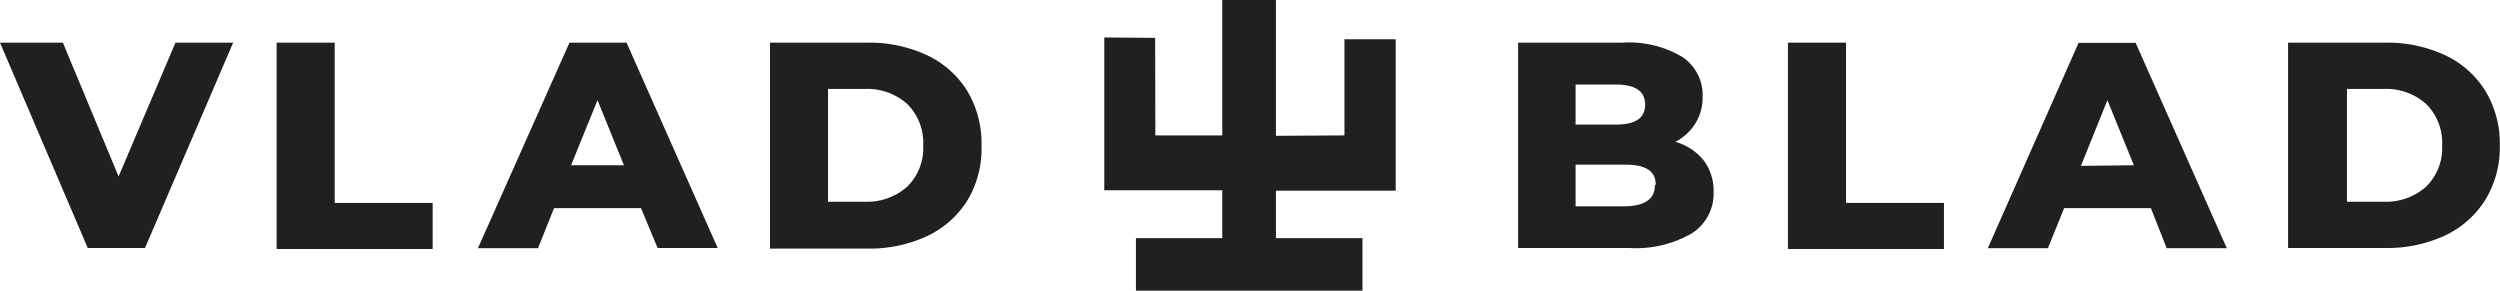
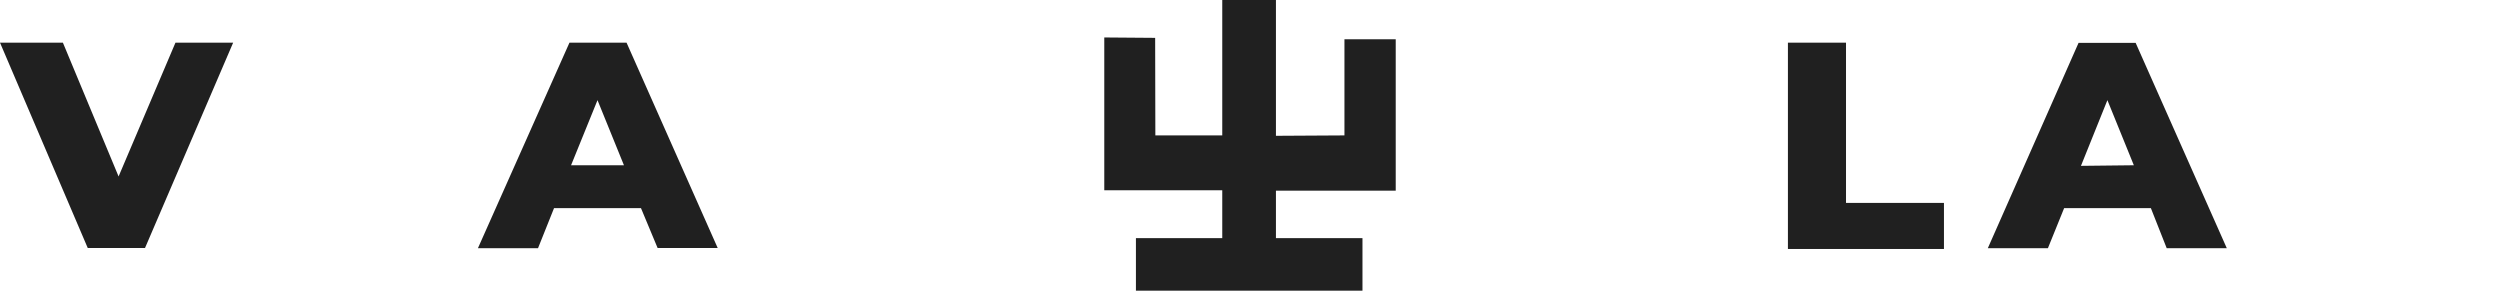
<svg xmlns="http://www.w3.org/2000/svg" id="Слой_1" data-name="Слой 1" viewBox="0 0 124.81 14.51">
  <defs>
    <style>.cls-1,.cls-2{fill:#202020;}.cls-2{fill-rule:evenodd;}</style>
  </defs>
  <title>Full logo_2019</title>
  <path class="cls-1" d="M11.64,2.13,7.24,12.38H4.38L0,2.13H3.14L5.92,8.81,8.76,2.13Z" />
-   <path class="cls-1" d="M13.81,2.13h2.9v8H21.6v2.3H13.81Z" />
  <path class="cls-1" d="M32,10.39H27.66l-.8,2h-3L28.43,2.13h2.85l4.55,10.25h-3Zm-.85-2.14L29.83,5,28.51,8.25Z" />
-   <path class="cls-1" d="M38.44,2.13h4.85a6.81,6.81,0,0,1,3,.63,4.74,4.74,0,0,1,2,1.78A5.07,5.07,0,0,1,49,7.26,5,5,0,0,1,48.3,10a4.74,4.74,0,0,1-2,1.78,6.81,6.81,0,0,1-3,.63H38.44Zm4.73,7.94a3,3,0,0,0,2.12-.75,2.69,2.69,0,0,0,.8-2.06,2.71,2.71,0,0,0-.8-2.07,3,3,0,0,0-2.12-.75H41.34v5.63Z" />
-   <path class="cls-1" d="M85.05,8a2.52,2.52,0,0,1,.5,1.57,2.35,2.35,0,0,1-1.09,2.08,5.55,5.55,0,0,1-3.13.73H75.79V2.13H81a5.18,5.18,0,0,1,3,.72,2.28,2.28,0,0,1,1,2,2.43,2.43,0,0,1-.36,1.31,2.53,2.53,0,0,1-1,.92A2.79,2.79,0,0,1,85.05,8ZM78.66,4.22v2h2c1,0,1.47-.33,1.47-1s-.49-1-1.47-1Zm4,5c0-.69-.51-1-1.53-1H78.66v2.08h2.43C82.11,10.29,82.62,9.94,82.62,9.25Z" />
  <path class="cls-1" d="M89.26,2.13h2.9v8h4.89v2.3H89.26Z" />
  <path class="cls-1" d="M107.38,10.39h-4.33l-.81,2h-3l4.53-10.25h2.85l4.55,10.25h-3Zm-.85-2.14L105.21,5l-1.32,3.28Z" />
-   <path class="cls-1" d="M114.23,2.13h4.85a6.81,6.81,0,0,1,3,.63,4.74,4.74,0,0,1,2,1.78,5.07,5.07,0,0,1,.72,2.72,5,5,0,0,1-.72,2.71,4.74,4.74,0,0,1-2,1.78,6.81,6.81,0,0,1-3,.63h-4.85ZM119,10.07a3,3,0,0,0,2.12-.75,2.69,2.69,0,0,0,.8-2.06,2.71,2.71,0,0,0-.8-2.07A3,3,0,0,0,119,4.44h-1.83v5.63Z" />
  <polygon class="cls-2" points="63.7 9.52 63.7 11.89 68.02 11.89 68.02 14.51 56.71 14.51 56.71 11.89 61.02 11.89 61.02 9.5 55.13 9.5 55.13 1.87 57.67 1.89 57.68 6.76 61.02 6.76 61.02 0 63.7 0 63.7 6.78 67.12 6.76 67.12 1.96 69.68 1.96 69.68 9.52 63.7 9.52" />
</svg>